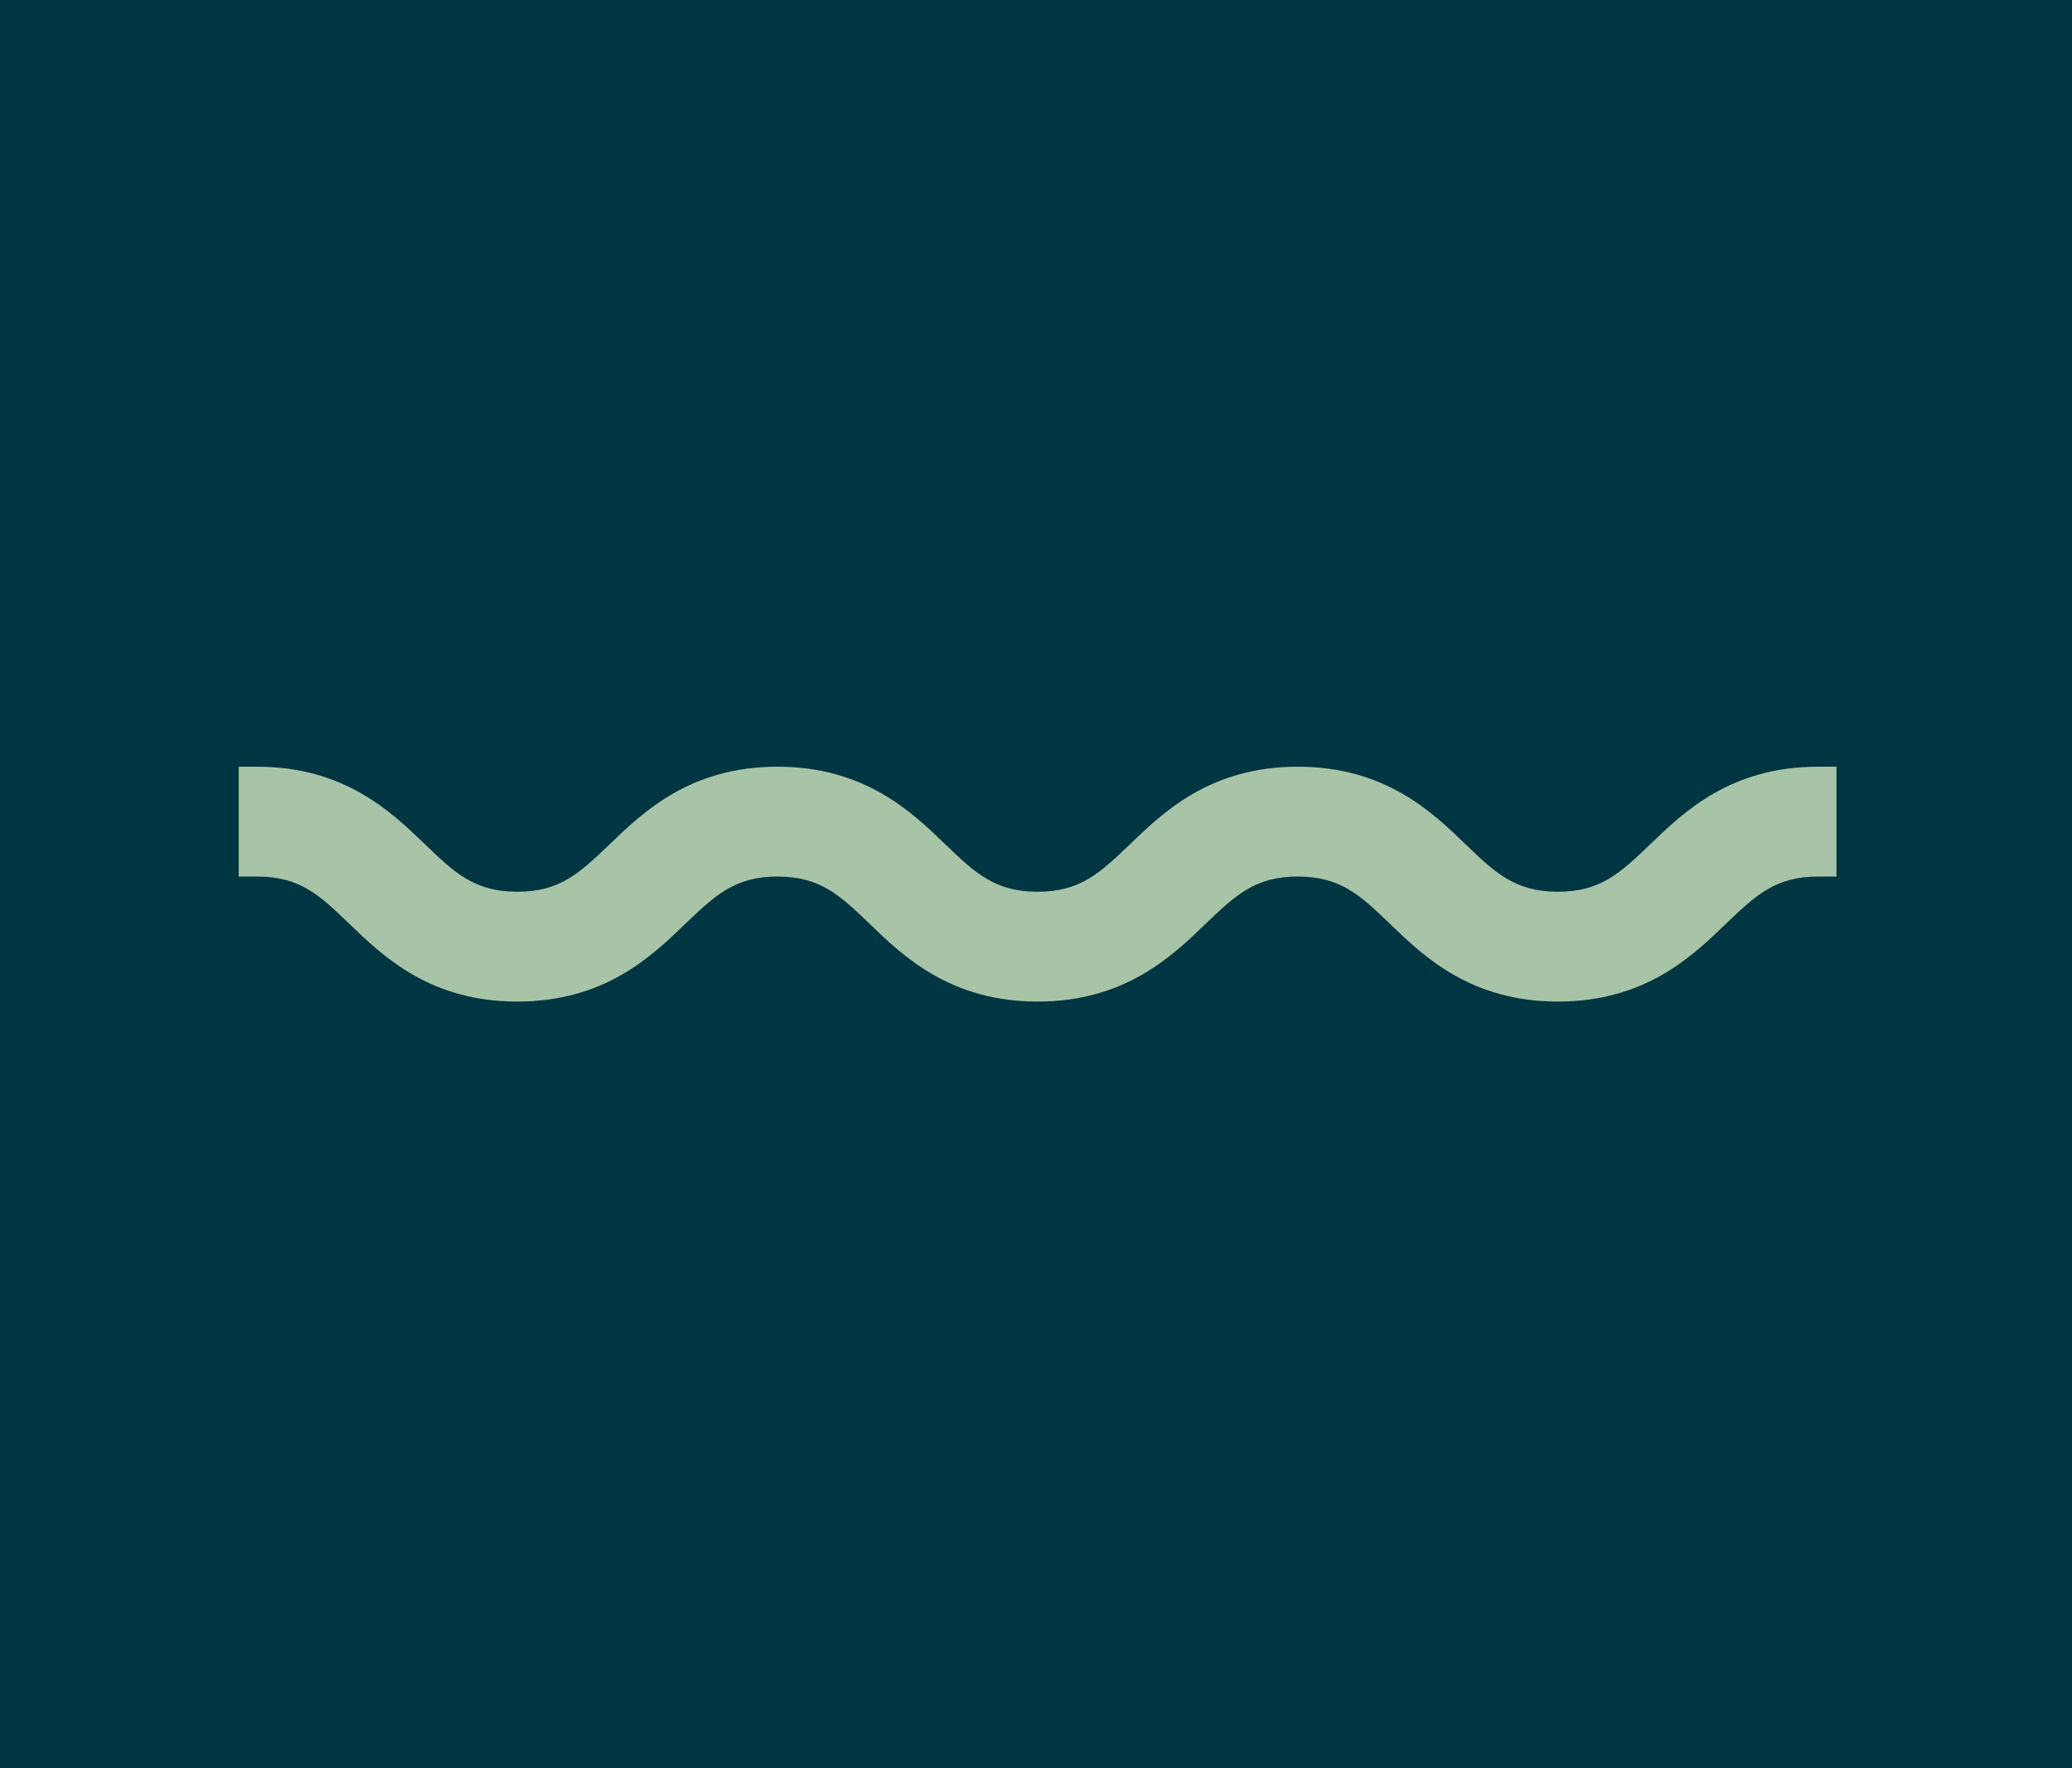
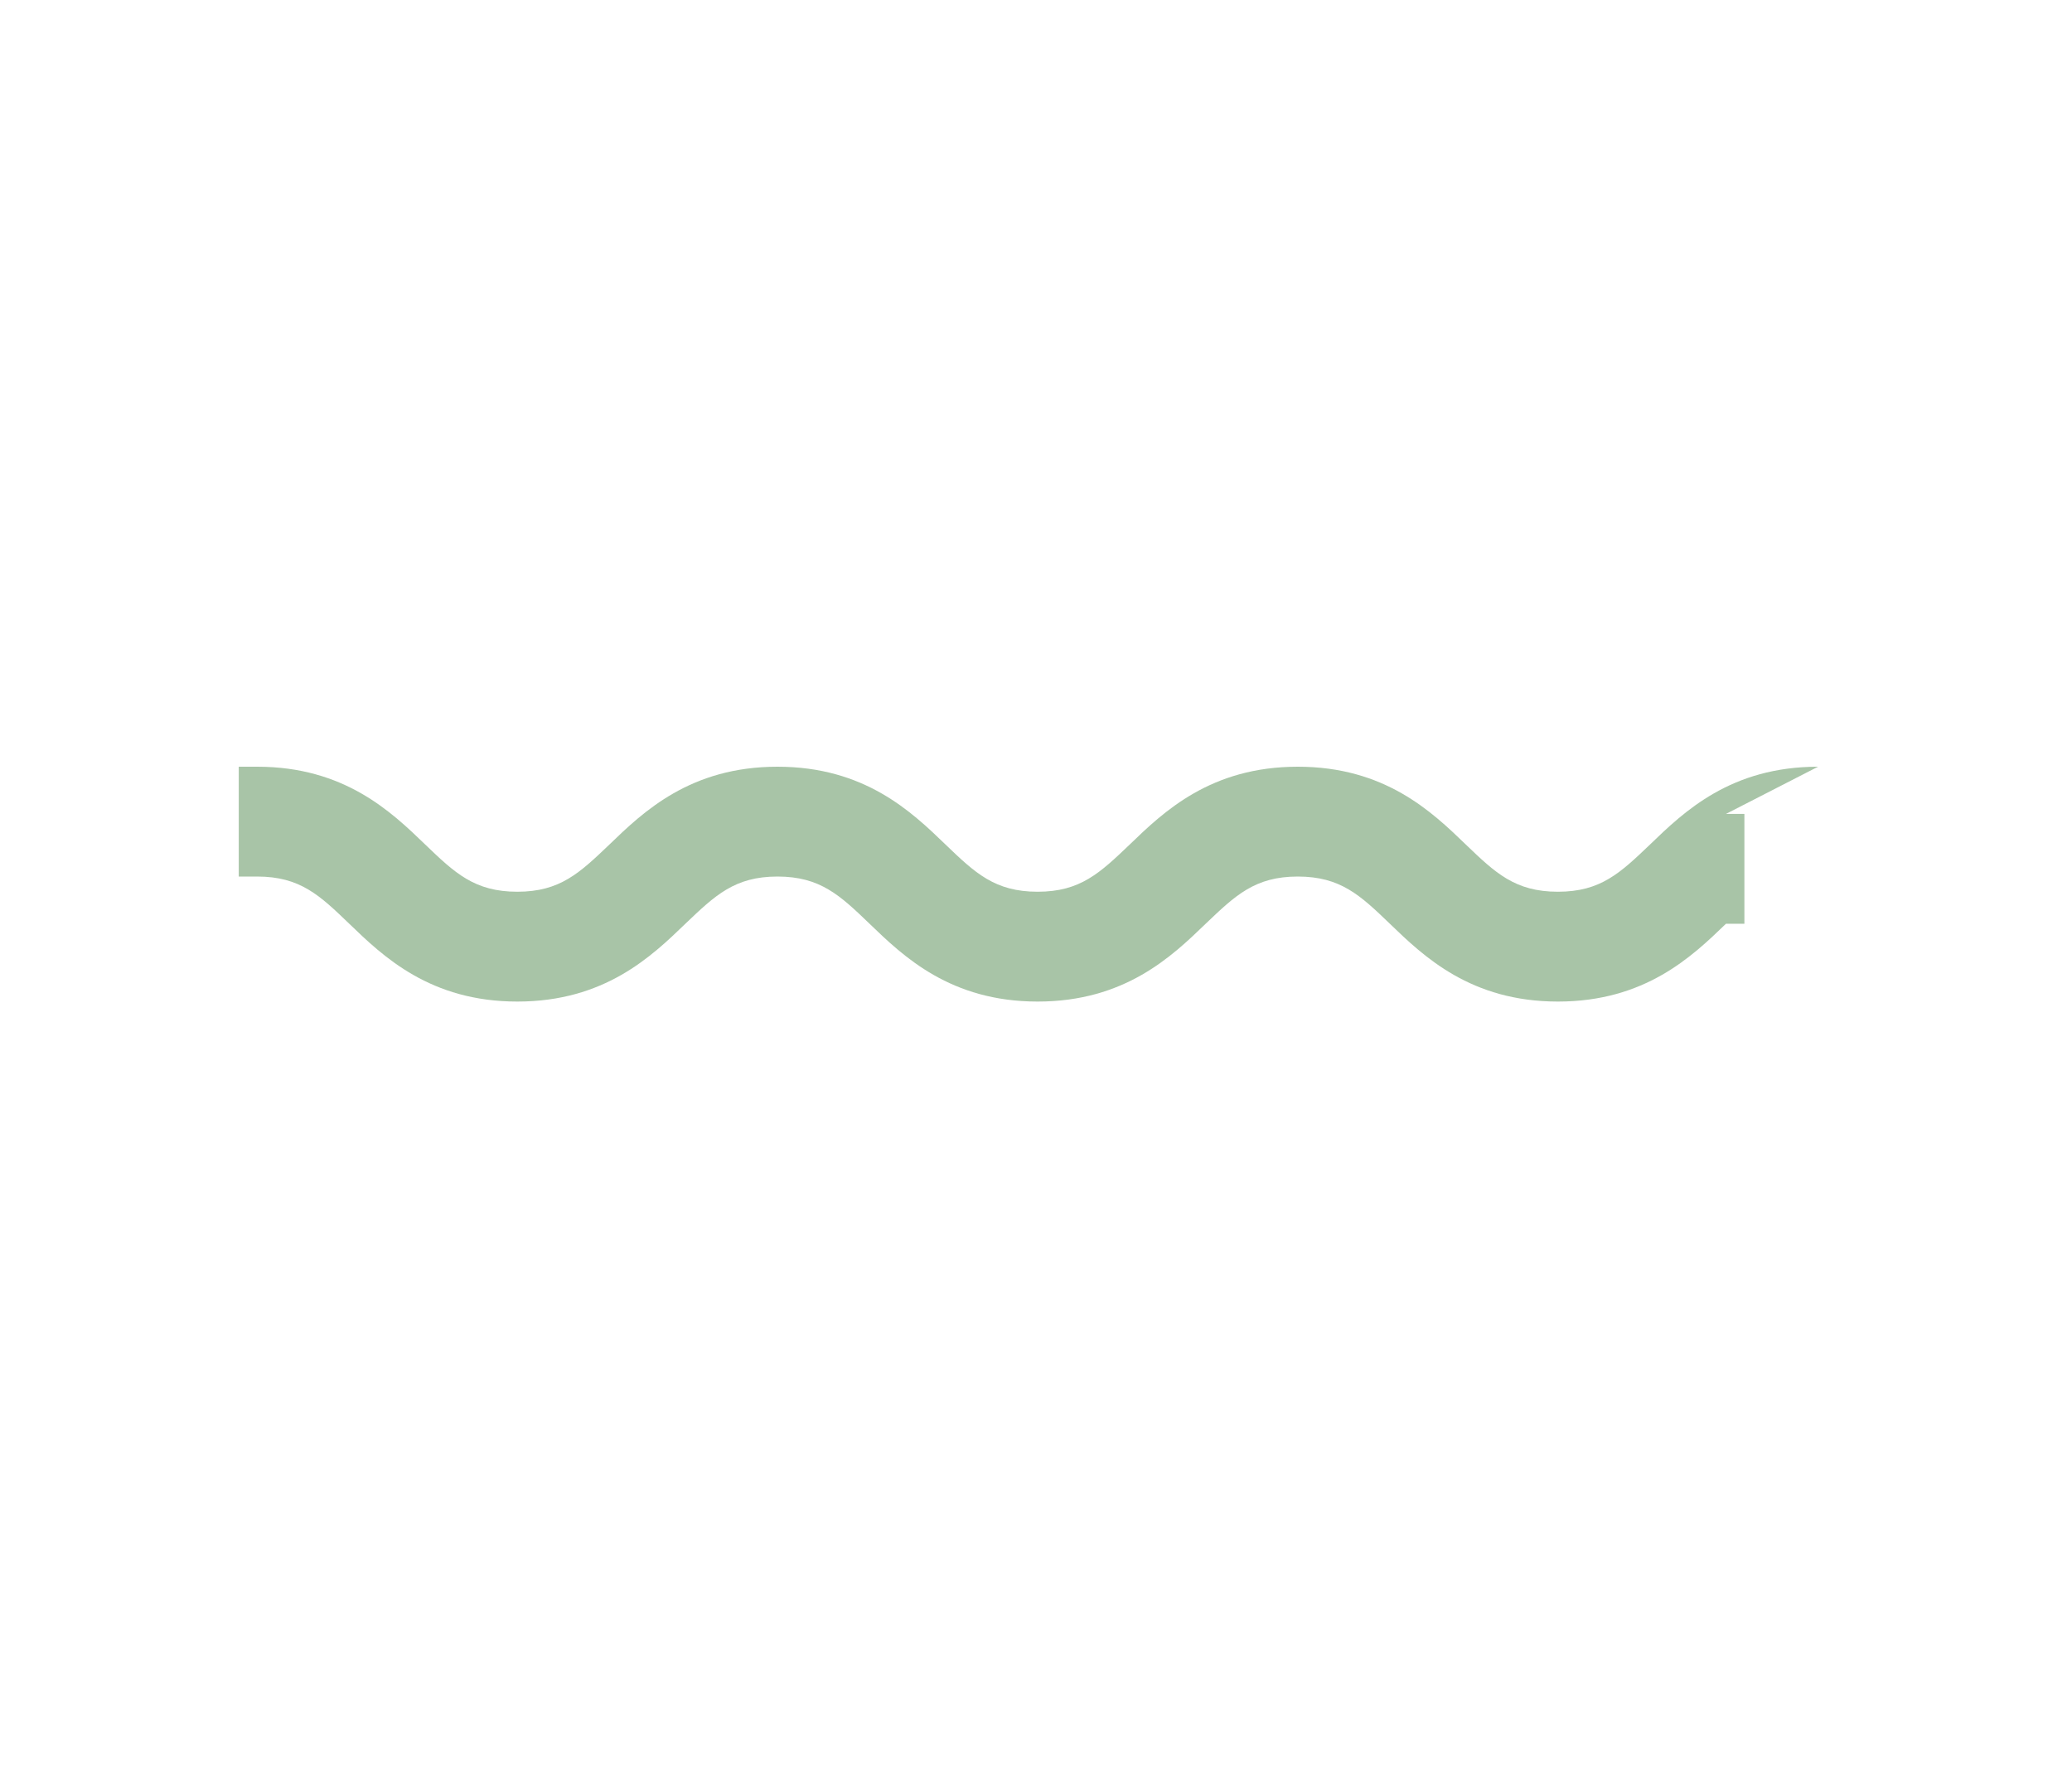
<svg xmlns="http://www.w3.org/2000/svg" id="Layer_1" version="1.1" viewBox="0 0 900 768">
  <defs>
    <style> .st0 { fill: #a8c4a7; } .st1 { fill: #003641; } </style>
  </defs>
-   <rect class="st1" y="-1" width="900" height="770" />
-   <path class="st0" d="M789.7,333c-37.9,0-58.2,19.5-73,33.8-12.9,12.3-21.4,20.5-40,20.5s-27.2-8.2-40-20.5c-14.8-14.3-35.2-33.8-73-33.8s-58.2,19.5-73,33.8c-12.9,12.3-21.4,20.5-40,20.5s-27.2-8.2-40-20.5c-14.8-14.3-35.2-33.8-73-33.8s-58.2,19.5-73,33.8c-12.9,12.3-21.4,20.5-40,20.5s-27.2-8.2-40-20.5c-14.8-14.3-35.2-33.8-73-33.8h-8v47.7h8c18.7,0,27.2,8.2,40,20.5,14.8,14.3,35.2,33.8,73,33.8s58.2-19.5,73-33.8c12.9-12.3,21.4-20.5,40-20.5s27.2,8.2,40,20.5c14.8,14.3,35.2,33.8,73,33.8s58.2-19.5,73-33.8c12.9-12.3,21.4-20.5,40-20.5s27.2,8.2,40,20.5c14.8,14.3,35.2,33.8,73,33.8s58.2-19.5,73-33.8c12.9-12.3,21.4-20.5,40-20.5h8v-47.7h-8Z" />
+   <path class="st0" d="M789.7,333c-37.9,0-58.2,19.5-73,33.8-12.9,12.3-21.4,20.5-40,20.5s-27.2-8.2-40-20.5c-14.8-14.3-35.2-33.8-73-33.8s-58.2,19.5-73,33.8c-12.9,12.3-21.4,20.5-40,20.5s-27.2-8.2-40-20.5c-14.8-14.3-35.2-33.8-73-33.8s-58.2,19.5-73,33.8c-12.9,12.3-21.4,20.5-40,20.5s-27.2-8.2-40-20.5c-14.8-14.3-35.2-33.8-73-33.8h-8v47.7h8c18.7,0,27.2,8.2,40,20.5,14.8,14.3,35.2,33.8,73,33.8s58.2-19.5,73-33.8c12.9-12.3,21.4-20.5,40-20.5s27.2,8.2,40,20.5c14.8,14.3,35.2,33.8,73,33.8s58.2-19.5,73-33.8c12.9-12.3,21.4-20.5,40-20.5s27.2,8.2,40,20.5c14.8,14.3,35.2,33.8,73,33.8s58.2-19.5,73-33.8h8v-47.7h-8Z" />
</svg>